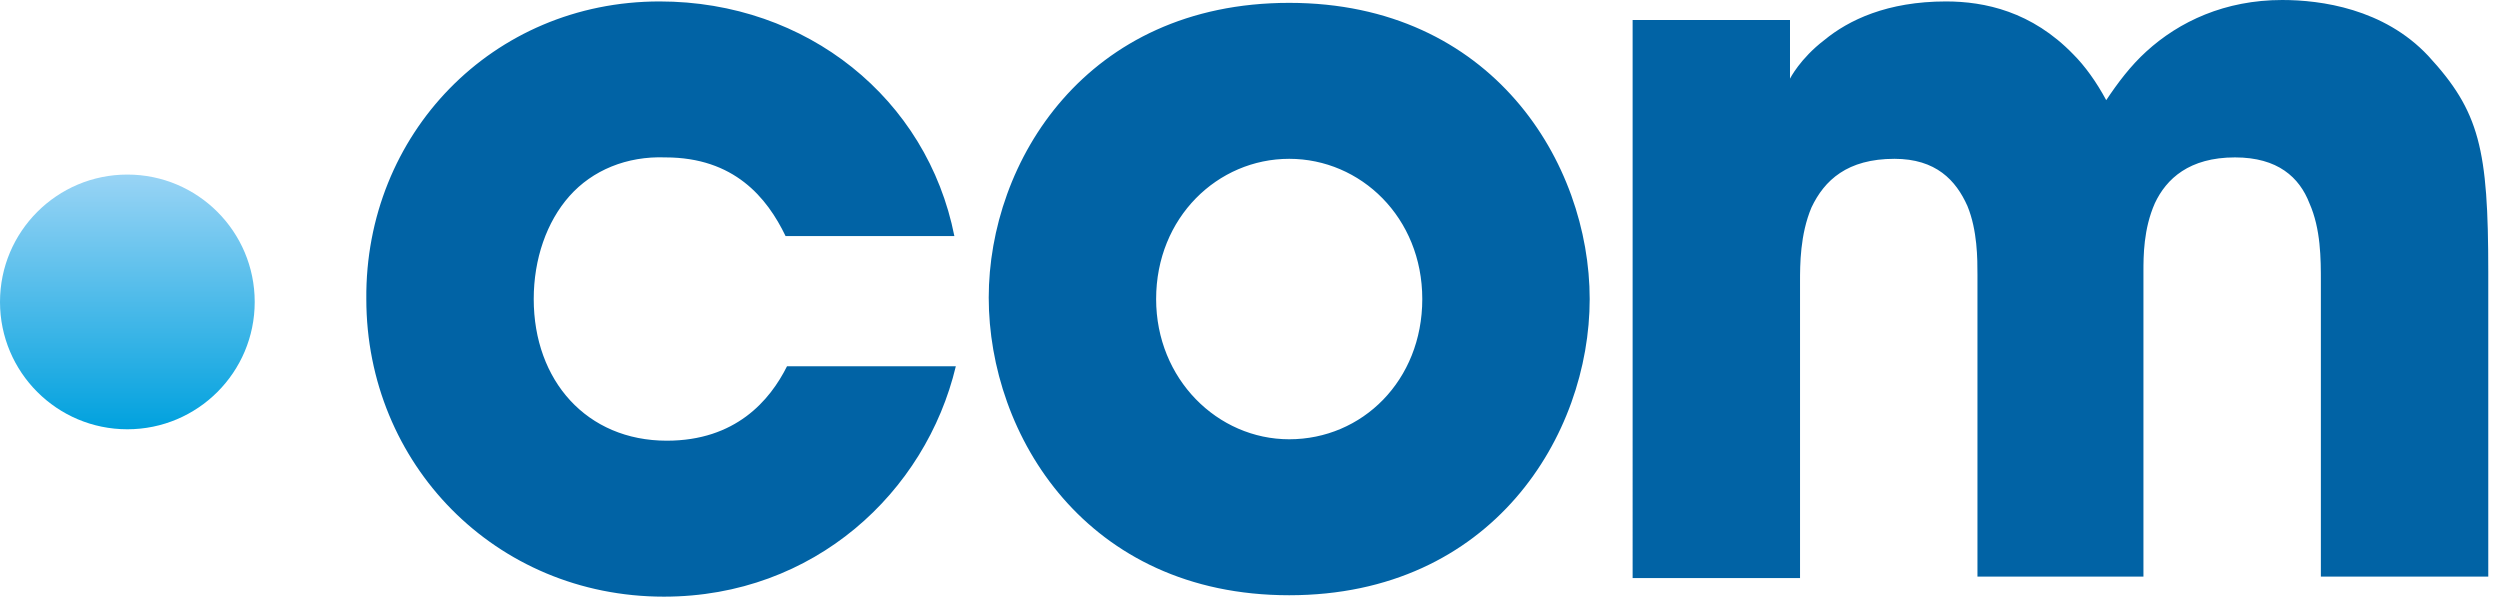
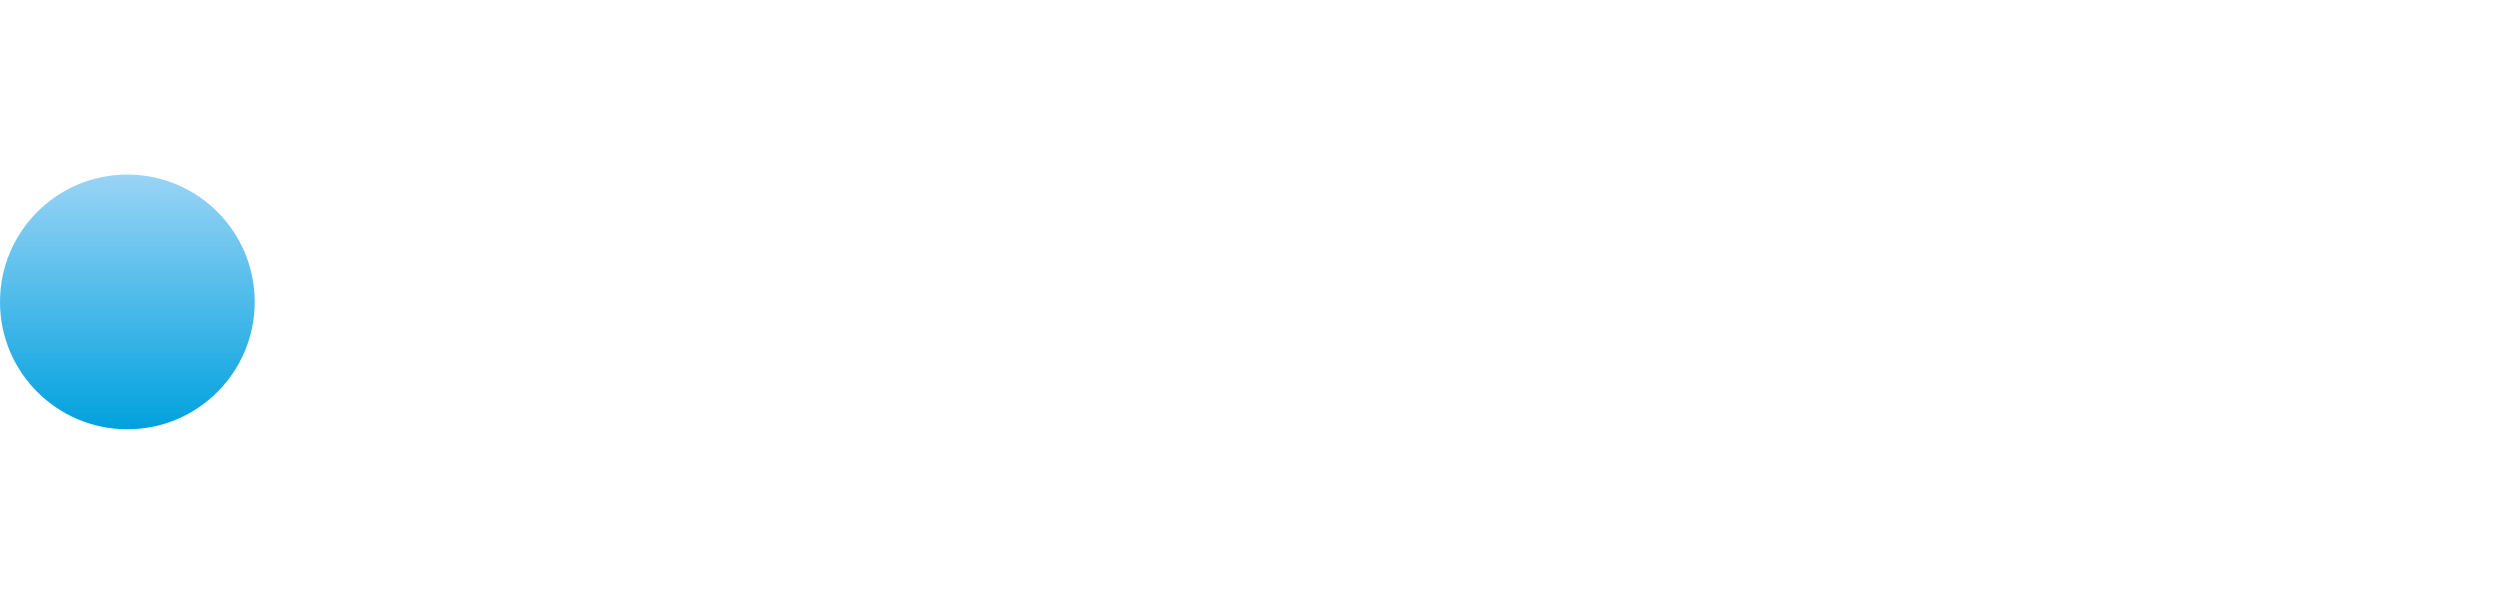
<svg xmlns="http://www.w3.org/2000/svg" width="104" height="25" viewBox="0 0 104 25">
  <defs>
    <linearGradient id="aynp42fo4a" x1="50.118%" x2="50.118%" y1=".079%" y2="100.326%">
      <stop offset="0%" stop-color="#99D4F5" />
      <stop offset="100%" stop-color="#00A1DE" />
    </linearGradient>
  </defs>
  <g fill="none">
-     <path fill="#0163A5" d="M39.762 15.238c-1.25 5.238-5.893 9.583-12.143 9.583-7.024 0-12.38-5.535-12.38-12.38C15.178 5.594 20.475.06 27.44.06c6.131 0 11.131 4.047 12.262 9.761H32.68c-.774-1.607-2.143-3.273-5-3.273-1.608-.06-3.036.535-3.989 1.607-.952 1.071-1.488 2.619-1.488 4.285 0 3.393 2.203 5.893 5.536 5.893 2.857 0 4.286-1.666 5-3.095h7.024zm1.369-2.857c0-5.655 4.048-12.262 12.5-12.262s12.5 6.667 12.5 12.321c0 5.655-4.048 12.322-12.5 12.322s-12.5-6.667-12.5-12.381zm6.964.06c0 3.333 2.56 5.833 5.536 5.833 3.036 0 5.536-2.44 5.536-5.834 0-3.392-2.56-5.833-5.536-5.833-2.976 0-5.536 2.44-5.536 5.833zM67.976.832h6.488v2.44s.417-.833 1.429-1.606C76.905.833 78.512.06 80.953.06c1.607 0 3.57.416 5.297 2.202.476.476.952 1.13 1.369 1.905.476-.715 1.012-1.429 1.667-2.024C90.655.893 92.56 0 94.94 0c1.608 0 4.227.357 6.072 2.321 2.143 2.322 2.5 3.87 2.5 8.989v12.678h-6.964V11.726c0-.952 0-2.202-.477-3.274-.416-1.071-1.31-1.904-3.095-1.904-1.905 0-2.857.892-3.333 1.904-.476 1.072-.476 2.203-.476 2.858v12.678h-6.905v-12.56c0-.654 0-1.845-.417-2.857-.476-1.071-1.31-1.964-3.035-1.964-1.965 0-2.917.893-3.453 2.024-.476 1.13-.476 2.38-.476 3.095v12.322h-6.964V.833h.06z" />
    <circle cx="5.298" cy="12.56" r="5.298" fill="url(#aynp42fo4a)" />
  </g>
</svg>